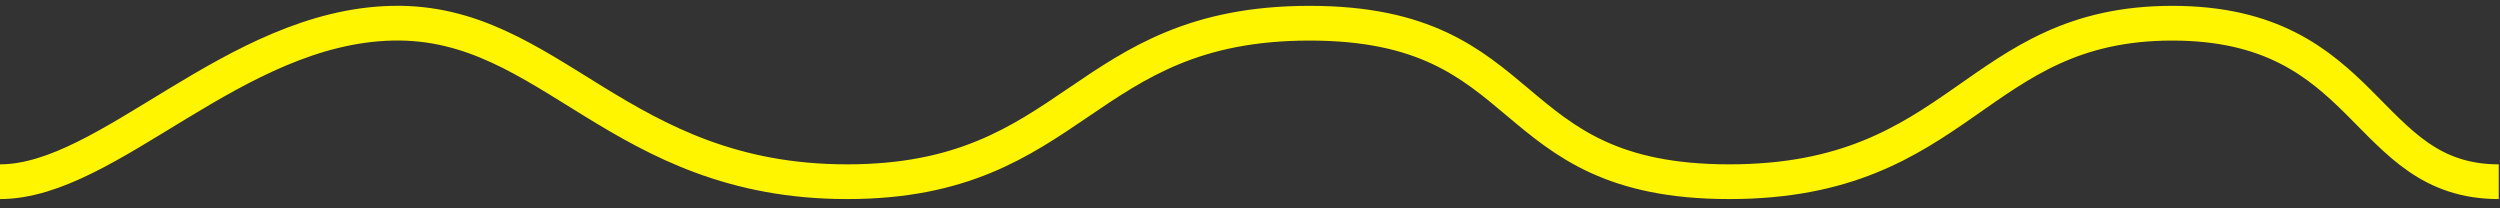
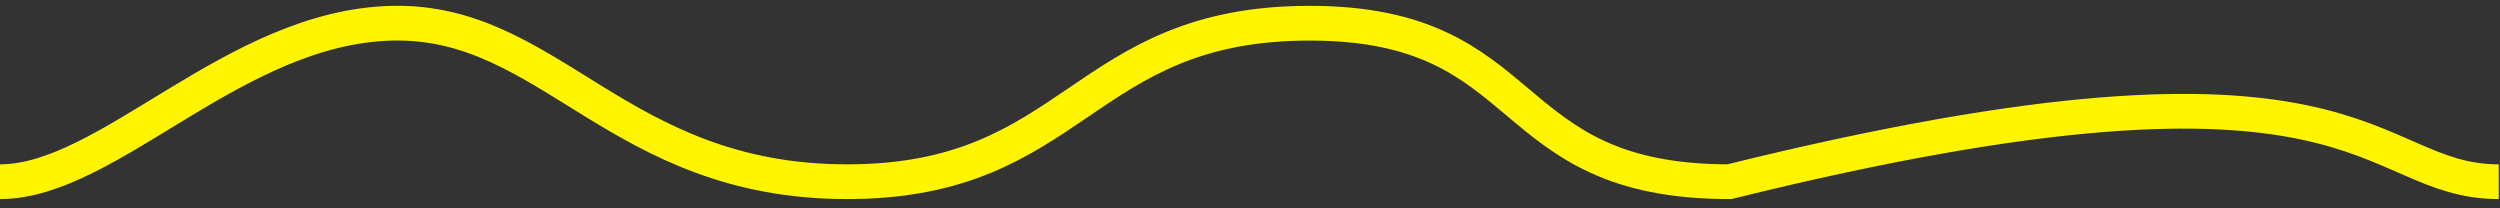
<svg xmlns="http://www.w3.org/2000/svg" width="216" height="18" viewBox="0 0 216 18" fill="none">
  <rect x="0" y="0" width="216" height="18" fill="#333333" stroke="none" />
-   <path d="M0 15.699C9.401 15.699 20.213 2.301 33.911 2.005C47.61 1.709 53.385 15.699 73.195 15.699C93.004 15.699 93.34 2.005 113.149 2.005C132.959 2.005 129.266 15.699 149.411 15.699C169.556 15.699 170.564 2.005 187.687 2.005C204.811 2.005 204.139 15.699 215.891 15.699" stroke="#FFF500" stroke-width="3" />
+   <path d="M0 15.699C9.401 15.699 20.213 2.301 33.911 2.005C47.61 1.709 53.385 15.699 73.195 15.699C93.004 15.699 93.34 2.005 113.149 2.005C132.959 2.005 129.266 15.699 149.411 15.699C204.811 2.005 204.139 15.699 215.891 15.699" stroke="#FFF500" stroke-width="3" />
</svg>